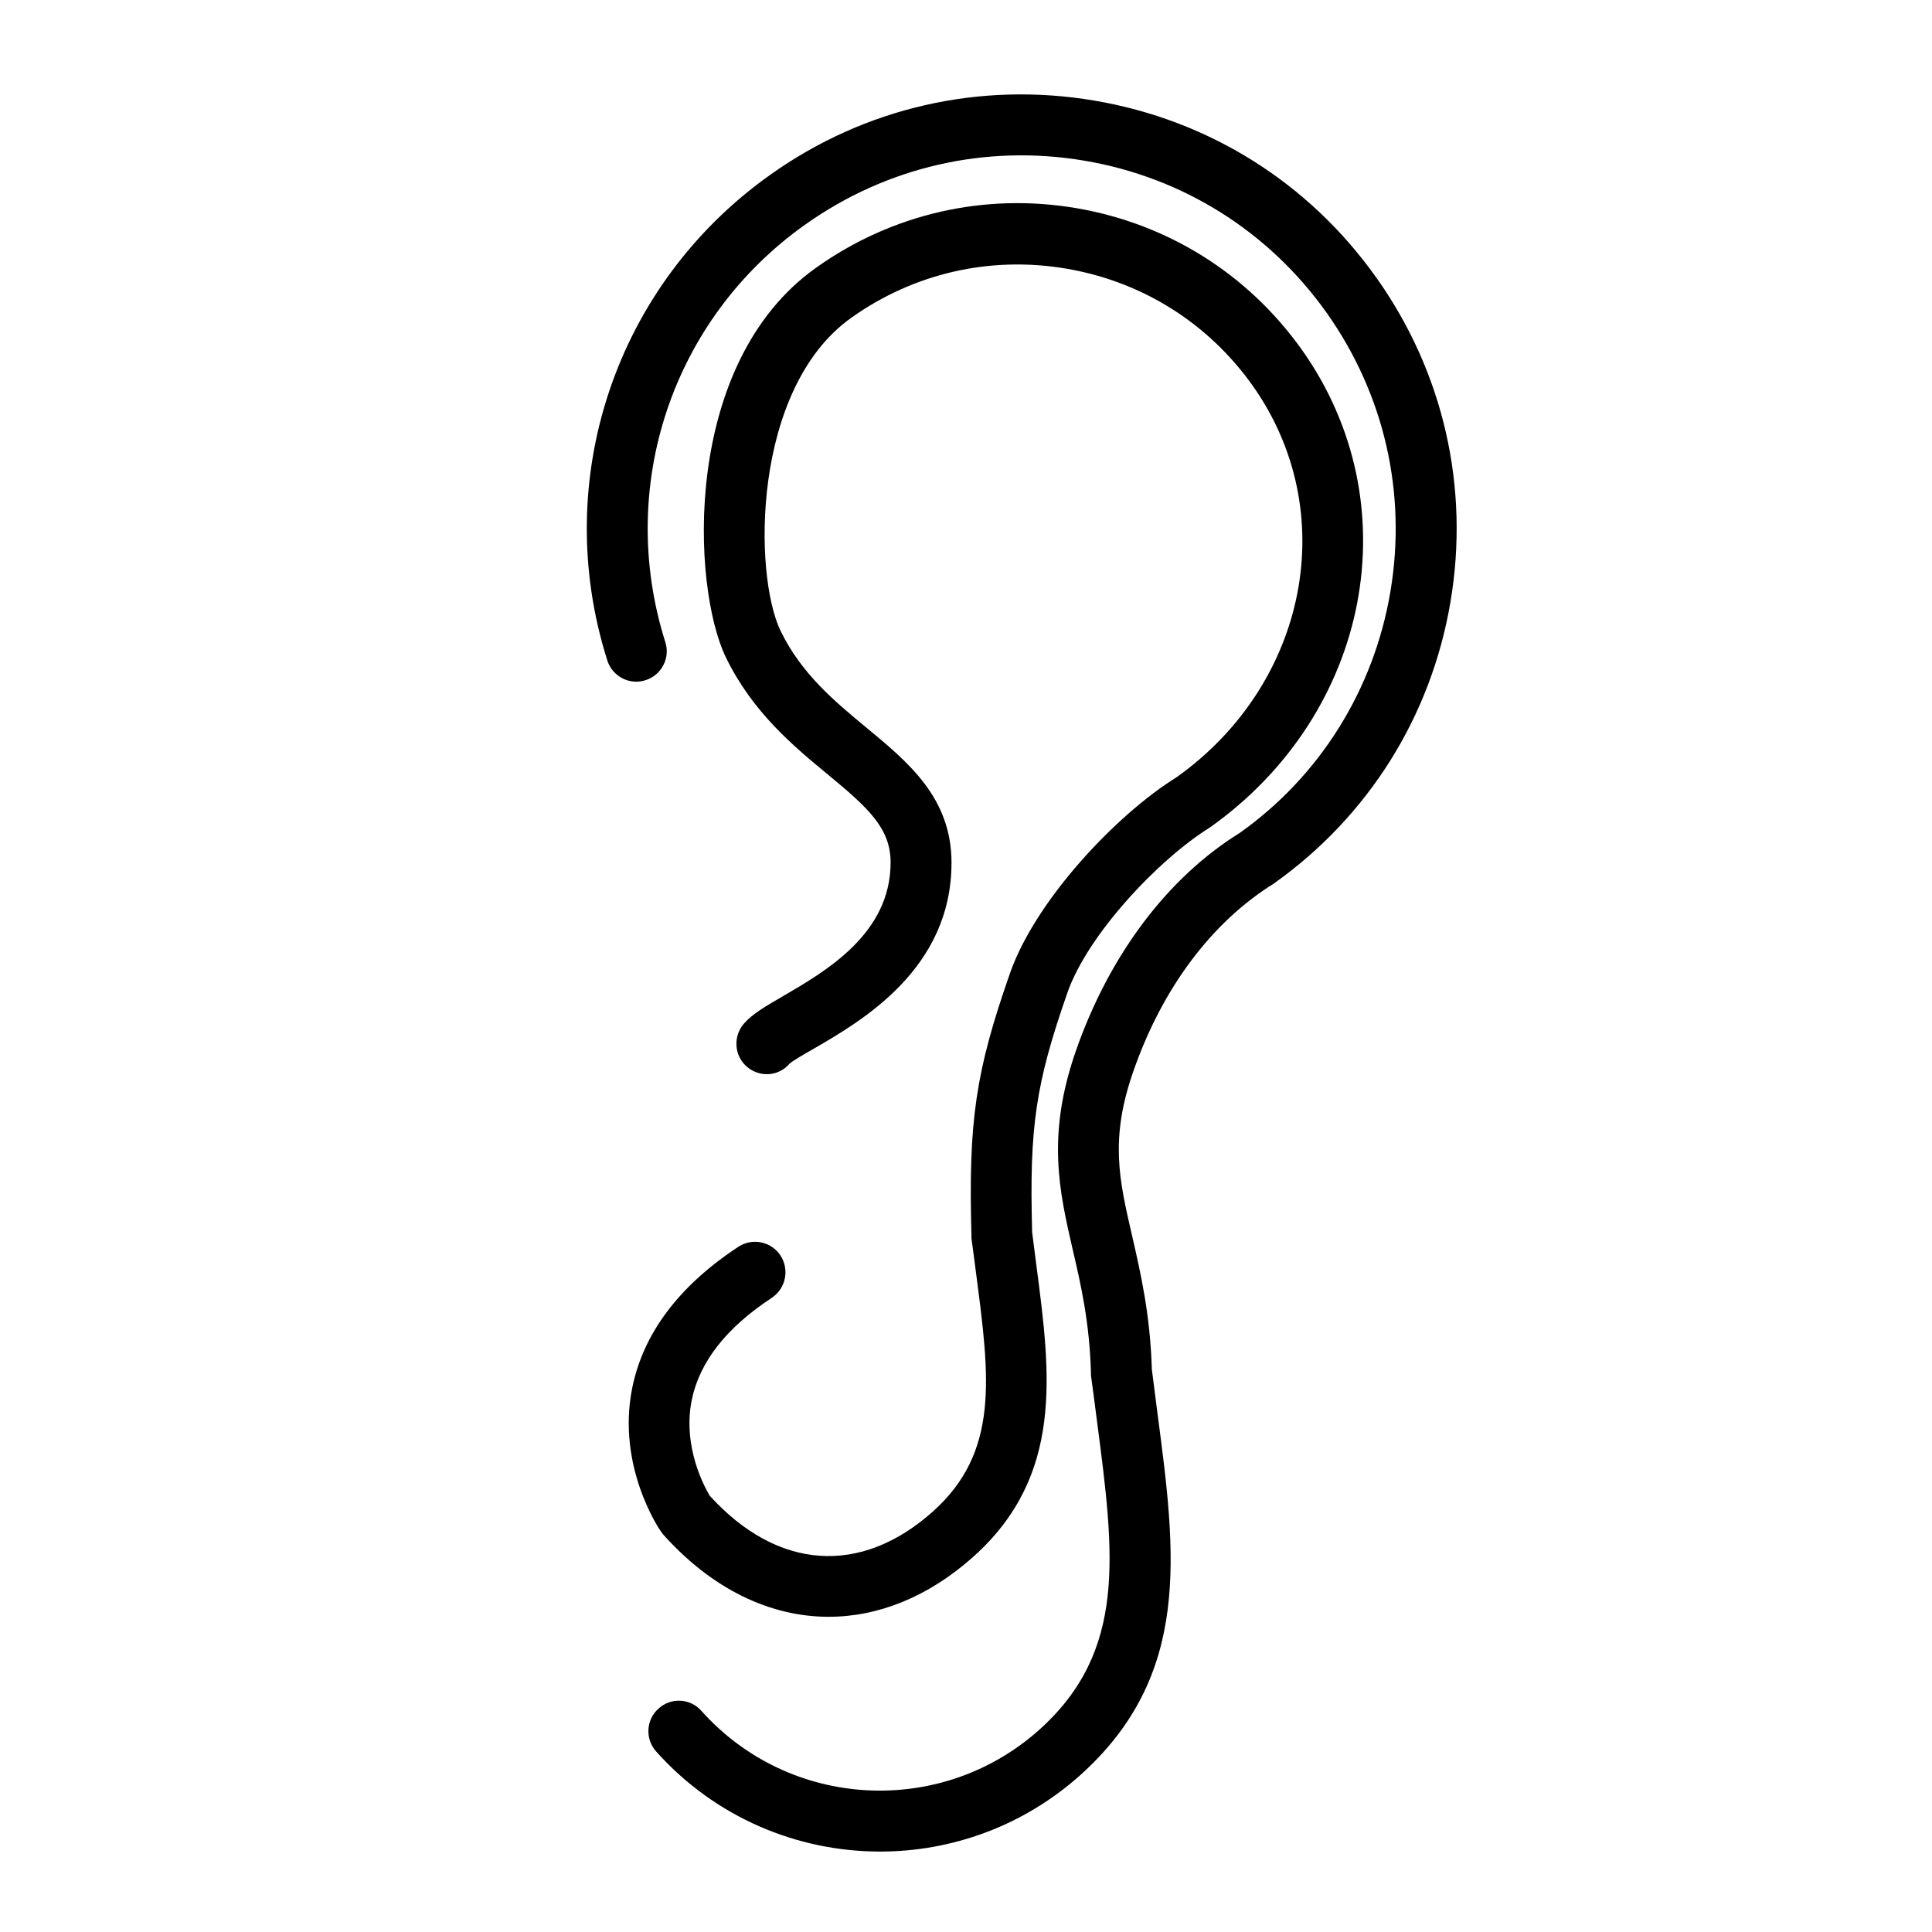
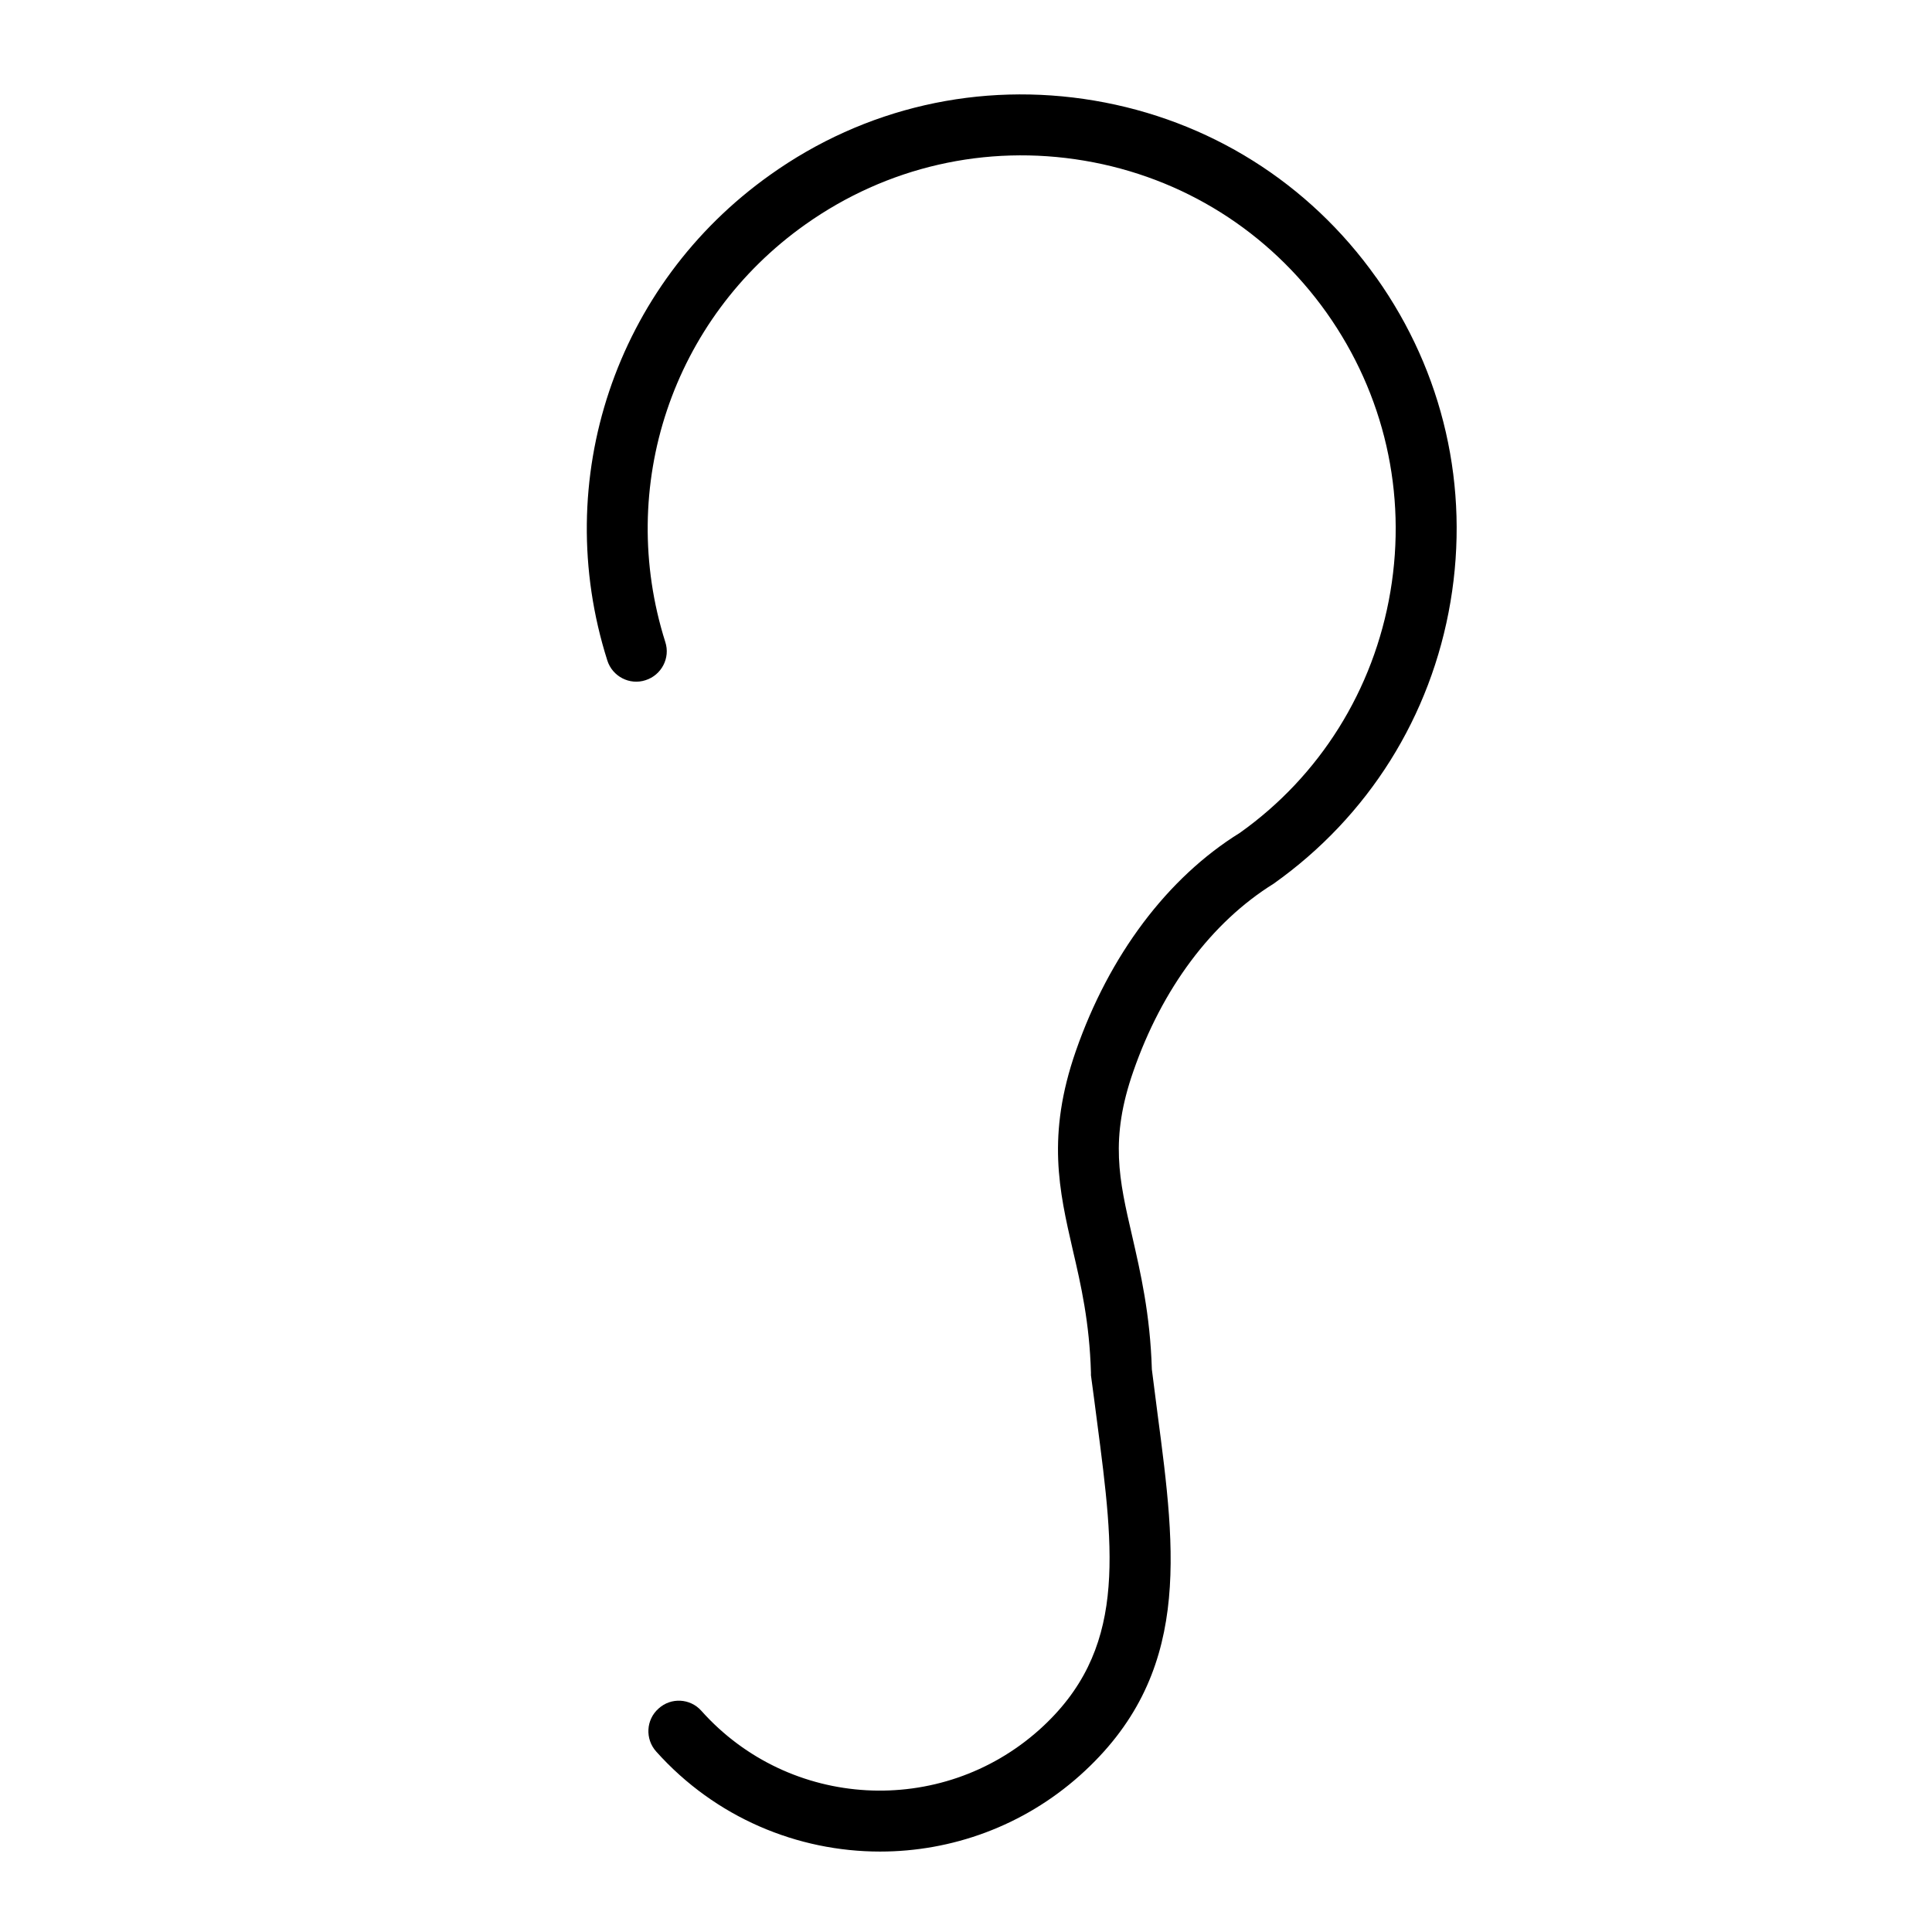
<svg xmlns="http://www.w3.org/2000/svg" width="92" height="92" viewBox="0 0 92 92">
  <g id="a">
    <g>
      <path d="M65.53,13.21c-3.2-4.51-7.97-7.5-13.42-8.42-5.45-.92-10.94,.33-15.44,3.54-7.36,5.23-10.48,14.52-7.75,23.12,.24,.76,1.06,1.19,1.82,.94,.76-.24,1.19-1.06,.94-1.82-2.34-7.4,.33-15.39,6.67-19.88,3.88-2.75,8.59-3.83,13.28-3.04,4.69,.79,8.79,3.37,11.54,7.24,2.75,3.88,3.83,8.59,3.04,13.28-.79,4.69-3.37,8.79-7.17,11.49-3.44,2.13-6.22,5.82-7.81,10.39-1.4,4.02-.79,6.66-.15,9.45,.4,1.71,.8,3.47,.87,5.86v.13c.1,.75,.2,1.48,.29,2.2,.83,6.35,1.43,10.93-2.75,14.68-4.69,4.19-11.9,3.79-16.09-.9-.53-.6-1.45-.65-2.04-.11-.6,.53-.65,1.45-.11,2.05,2.82,3.15,6.73,4.76,10.66,4.76,3.39,0,6.8-1.2,9.52-3.63,5.33-4.77,4.57-10.54,3.69-17.22-.09-.69-.18-1.39-.27-2.11-.08-2.64-.54-4.61-.94-6.36-.62-2.68-1.07-4.61,.06-7.84,1.37-3.94,3.72-7.09,6.68-8.93,4.51-3.2,7.5-7.97,8.42-13.42,.92-5.45-.33-10.93-3.53-15.44Z" />
-       <path d="M36.75,61.8c.67-.44,.85-1.34,.42-2.01-.44-.67-1.34-.86-2.01-.42-2.84,1.87-4.54,4.14-5.06,6.75-.73,3.7,1.27,6.66,1.36,6.79l.11,.15c2.33,2.61,5.1,3.93,7.89,3.93,2.37,0,4.75-.95,6.89-2.86,4.31-3.86,3.68-8.69,3.01-13.81-.07-.54-.14-1.08-.21-1.64-.14-5.04,.17-7.08,1.68-11.41,.96-2.75,4.31-6.33,6.79-7.87,7.65-5.43,9.57-15.42,4.37-22.75-2.57-3.61-6.39-6-10.75-6.74-4.37-.74-8.77,.27-12.38,2.84-6.42,4.56-5.92,15.19-4.3,18.54,1.27,2.63,3.26,4.27,4.86,5.59,1.91,1.58,2.99,2.55,2.99,4.19,0,3.4-3.09,5.18-5.13,6.37-.85,.49-1.46,.85-1.86,1.31-.52,.61-.46,1.53,.15,2.05,.61,.52,1.51,.46,2.03-.15,.14-.13,.69-.45,1.13-.7,2.3-1.33,6.58-3.8,6.58-8.87,0-3.09-2.06-4.78-4.04-6.42-1.52-1.26-3.1-2.56-4.1-4.62-1.3-2.69-1.37-11.54,3.37-14.91,2.98-2.12,6.61-2.95,10.22-2.34,3.61,.61,6.76,2.58,8.88,5.56,4.26,6,2.64,14.21-3.61,18.66-2.87,1.78-6.71,5.85-7.93,9.32-1.65,4.71-1.99,7.05-1.84,12.51v.13c.08,.59,.16,1.17,.23,1.74,.64,4.9,1.1,8.44-2.07,11.27-3.44,3.07-7.4,2.79-10.62-.75-.23-.38-1.31-2.32-.86-4.56,.37-1.81,1.64-3.44,3.8-4.86Z" />
    </g>
  </g>
  <g id="b" />
</svg>